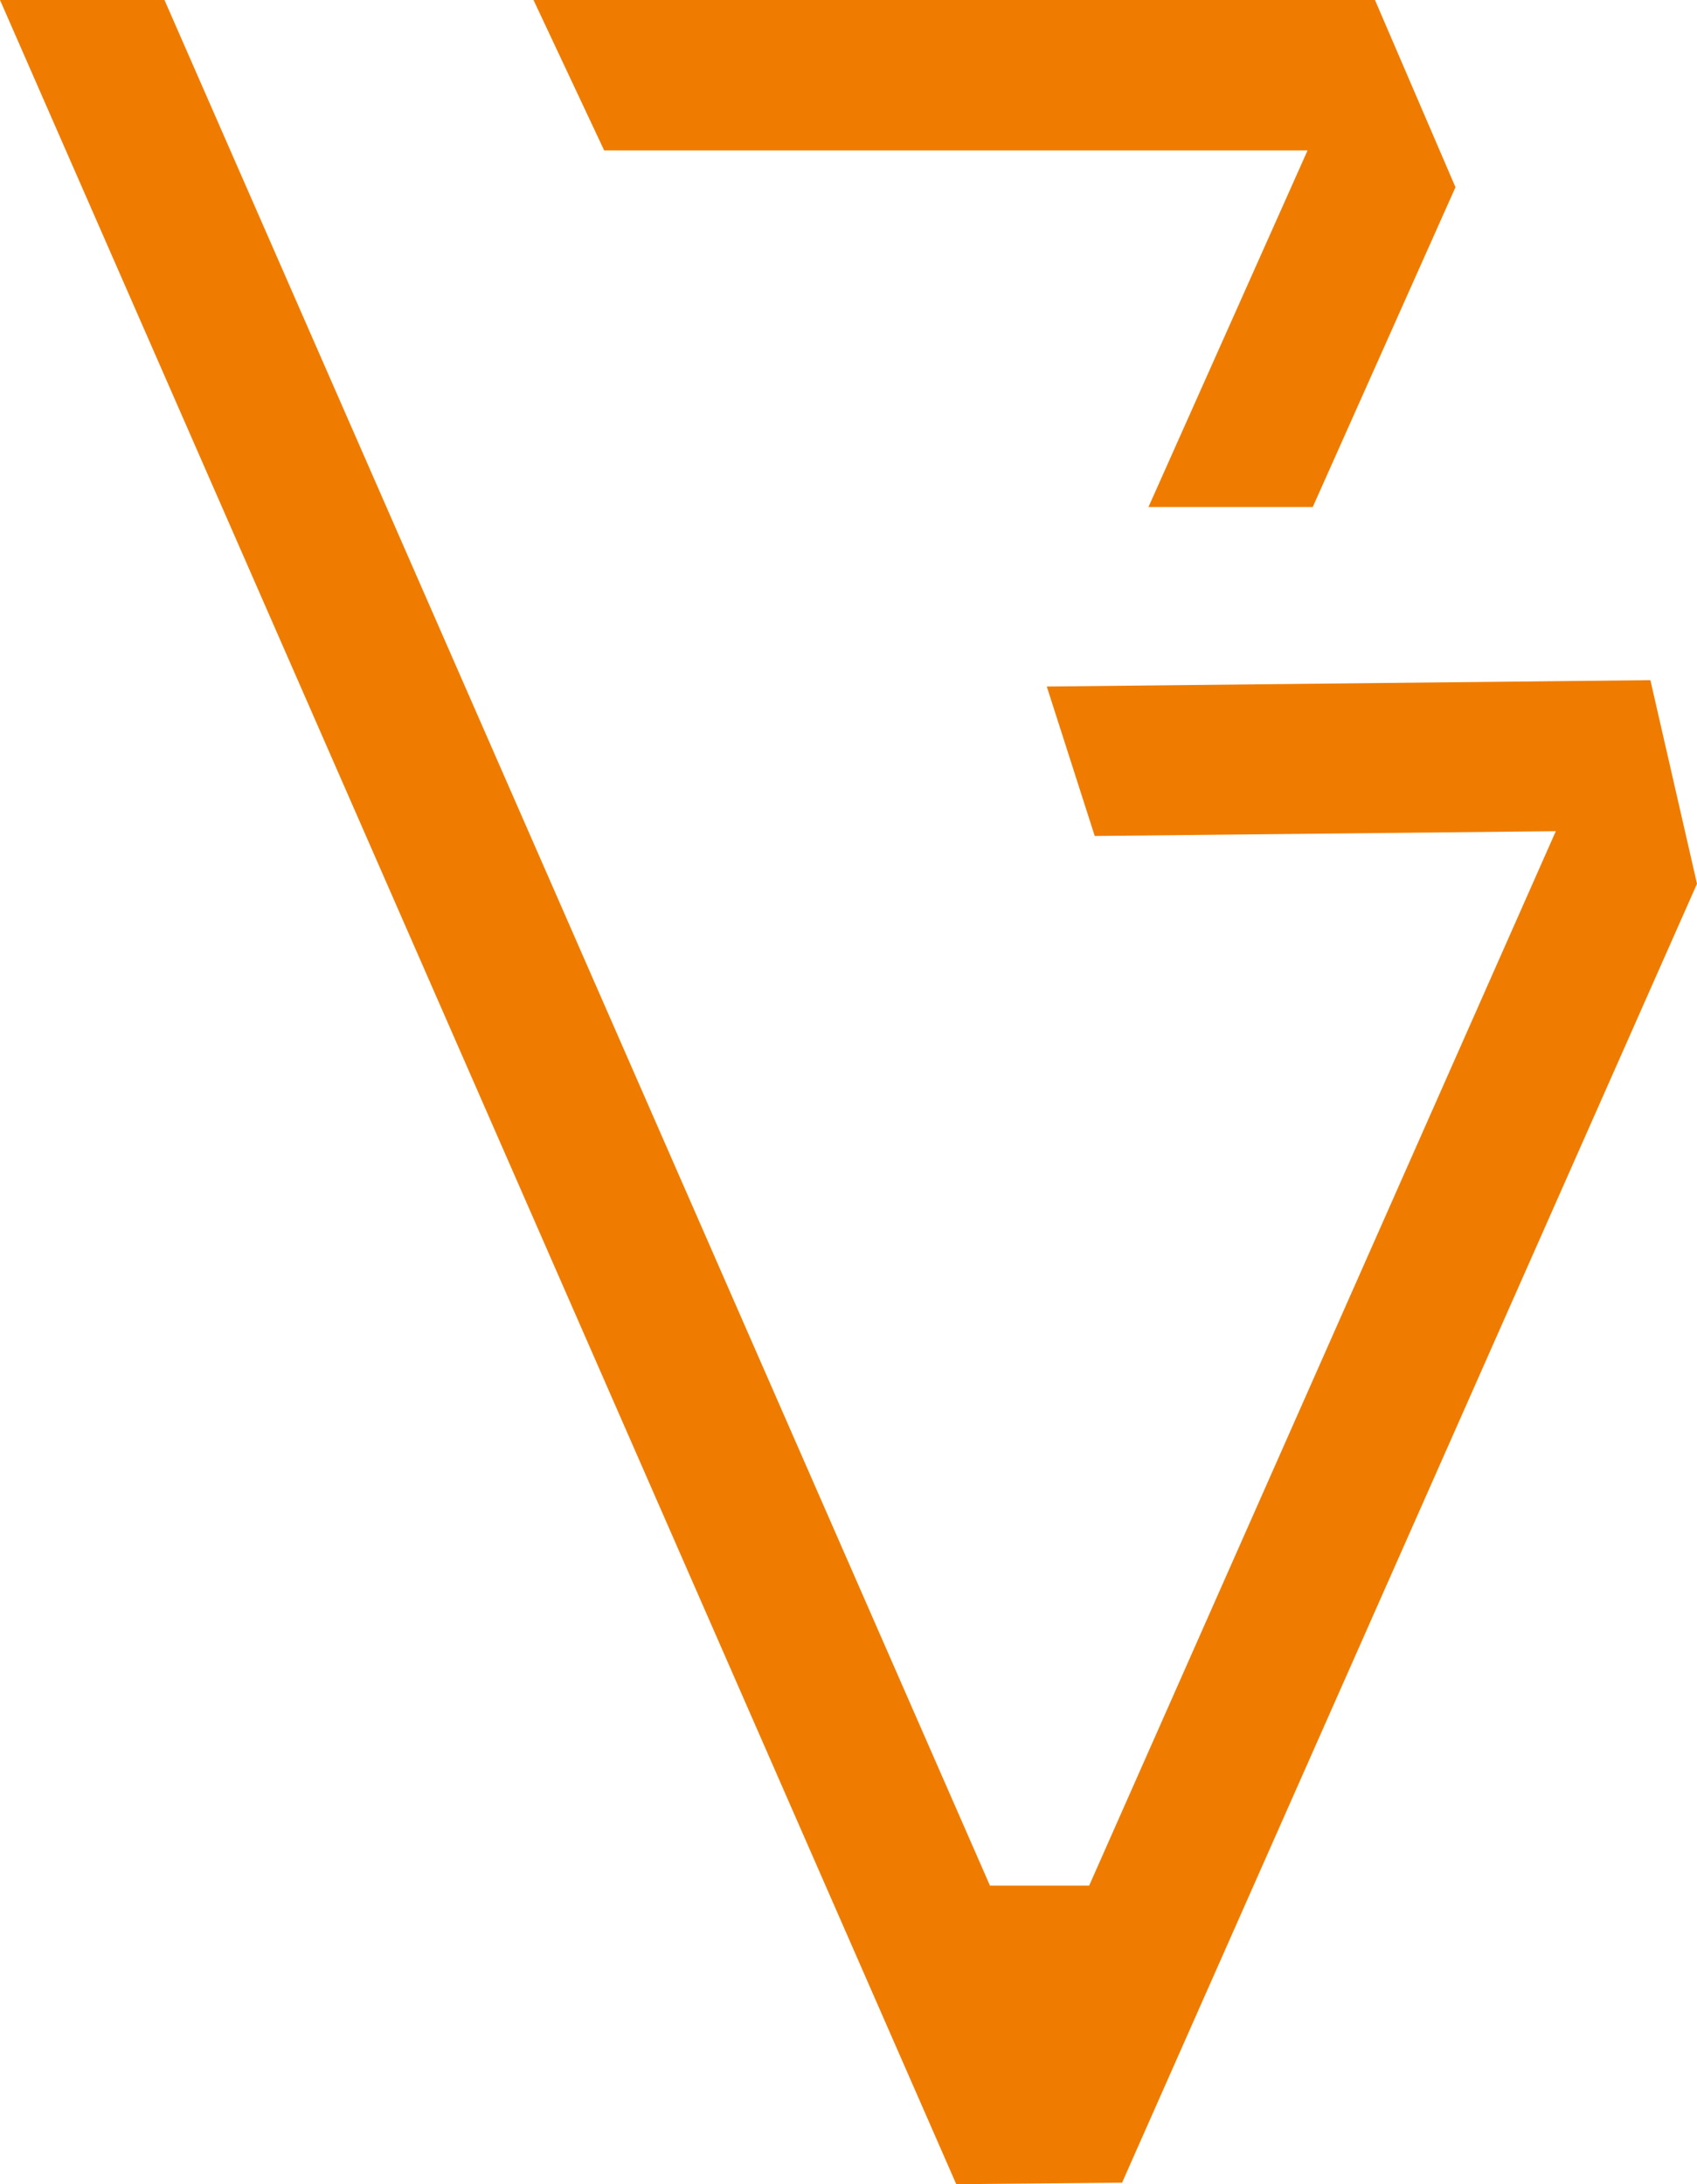
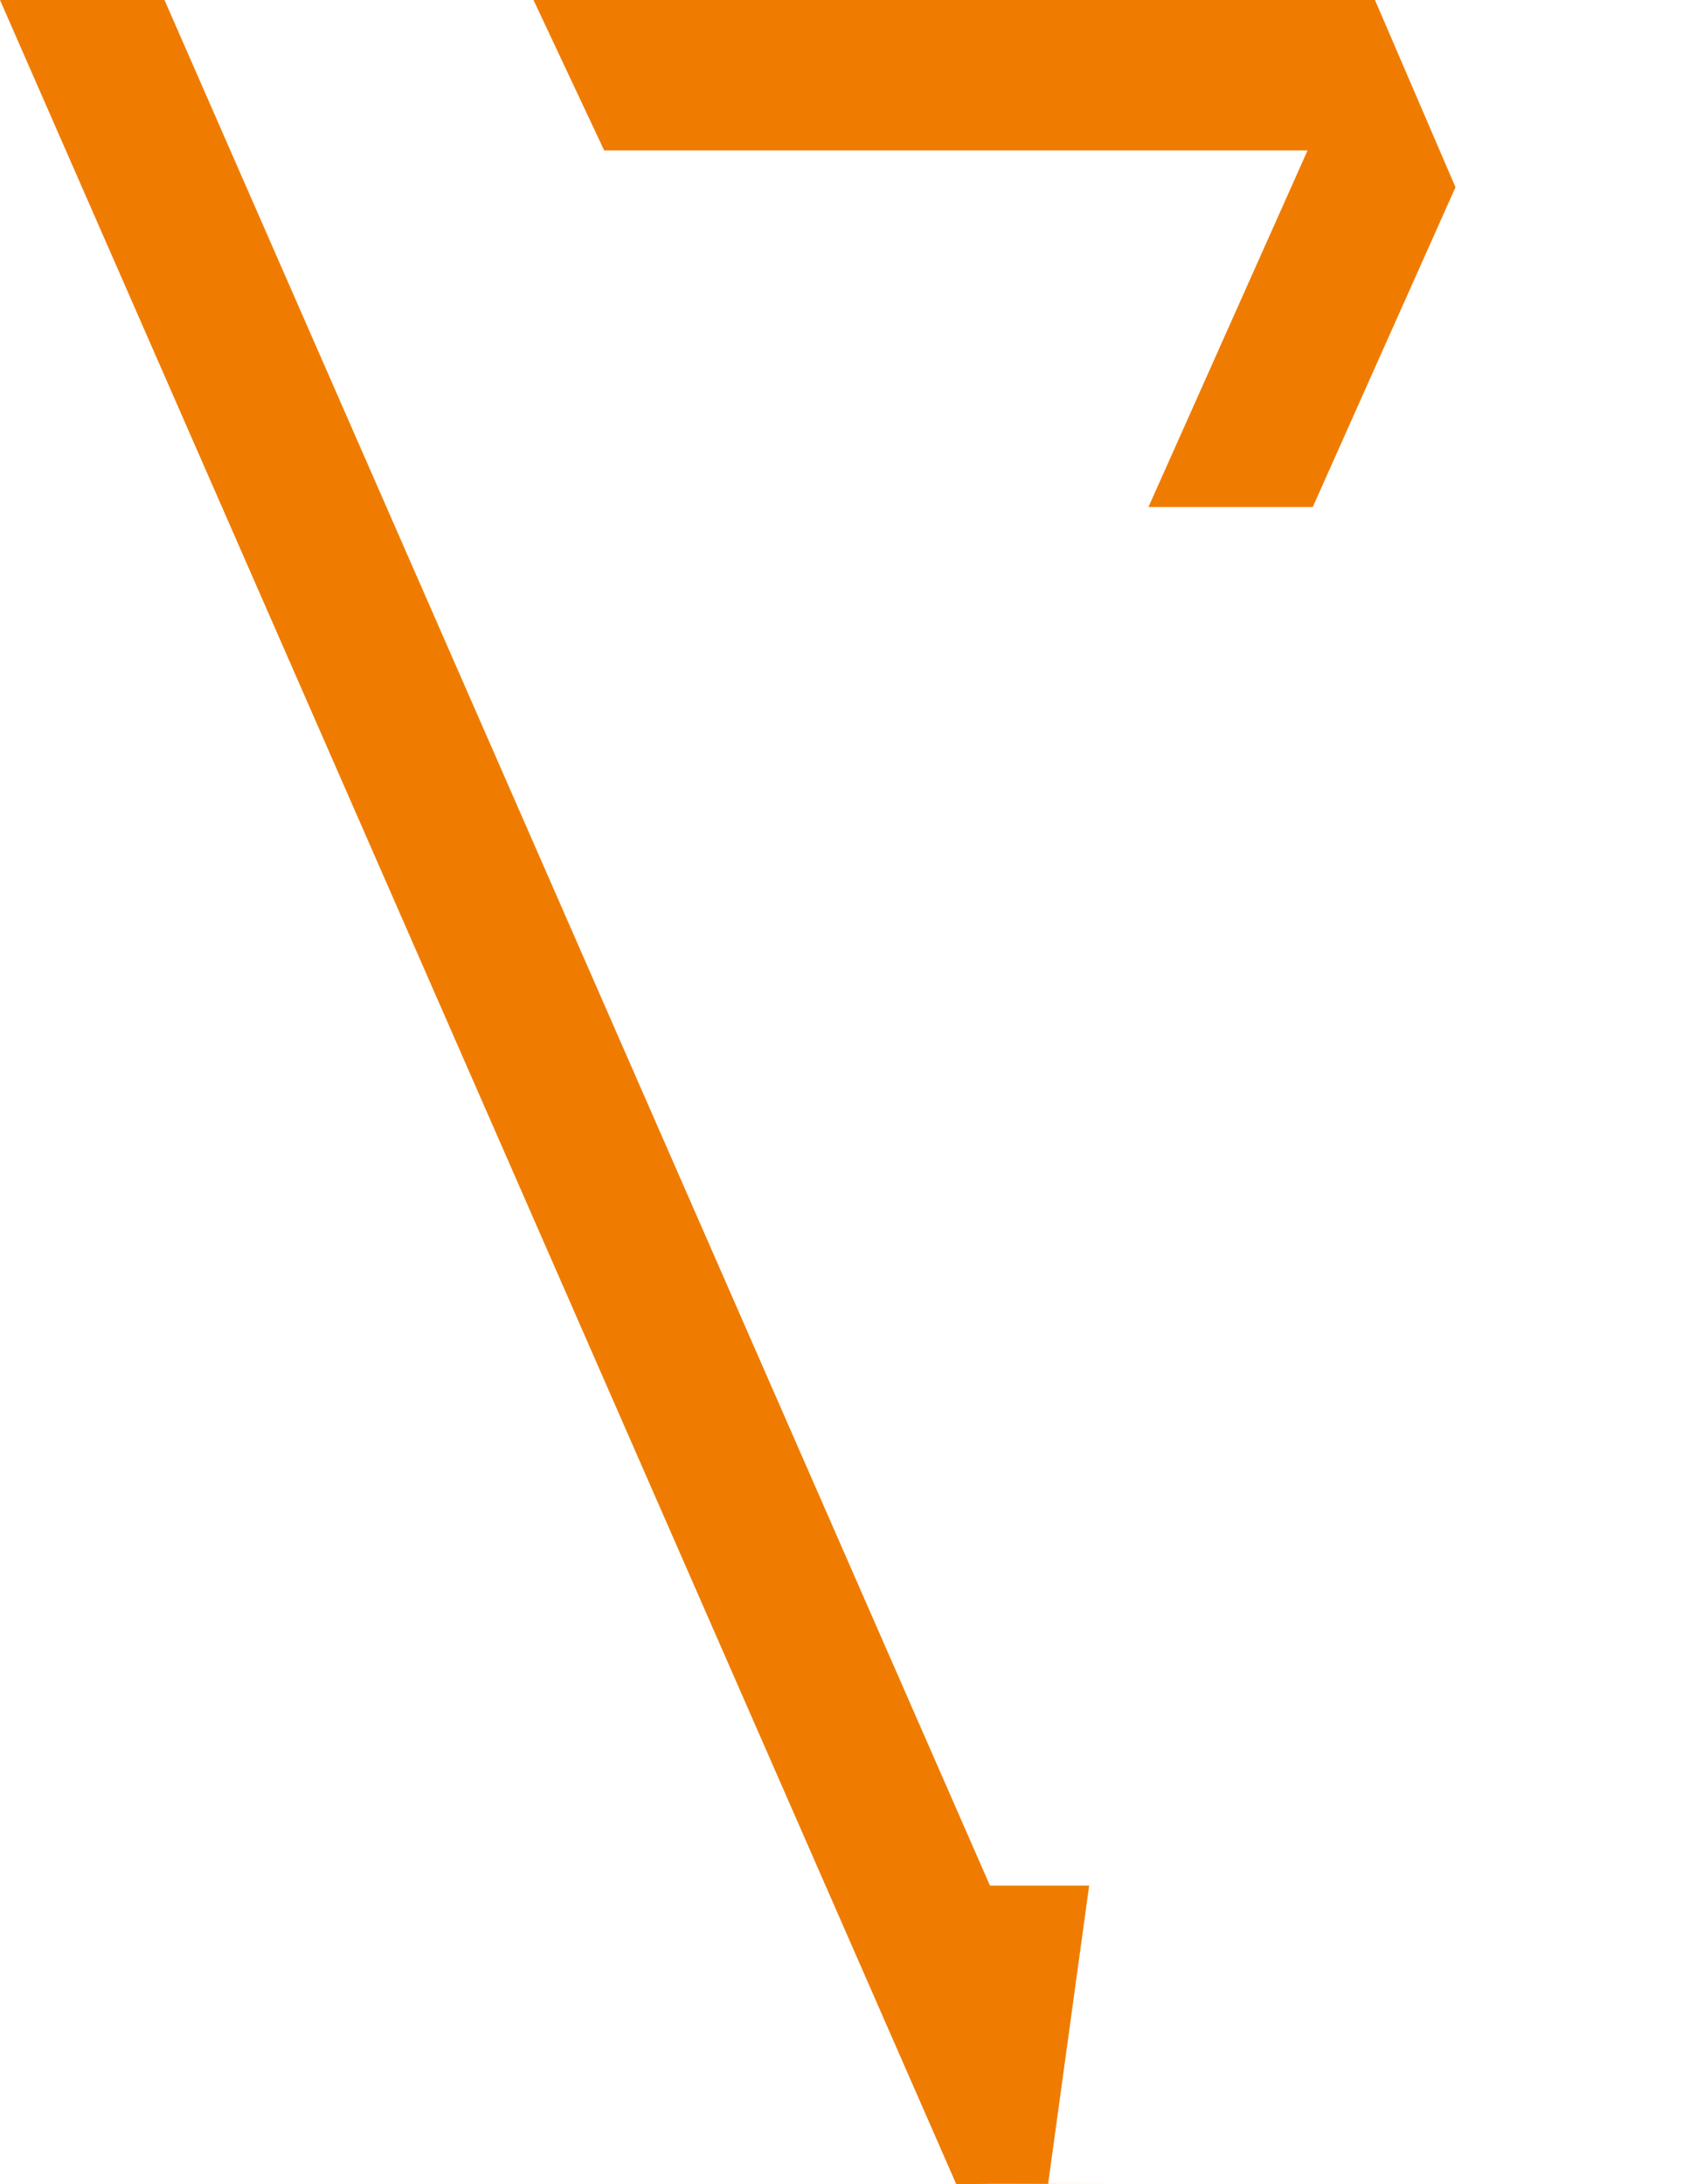
<svg xmlns="http://www.w3.org/2000/svg" id="Layer_1" data-name="Layer 1" viewBox="0 0 88.11 113.39">
  <defs>
    <style>.cls-1{fill:#ef7c00;}</style>
  </defs>
-   <path class="cls-1" d="M68.16,26.32l7.41-16.6L71.39,0H27.7l3.67,7.81H67.89L59.63,26.32ZM0,0,49.65,113.39l8.61-.08L88.11,45.88,85.69,35.31l-31.34.33,2.49,7.76,23.94-.25L56.55,97.89l-5.15,0L8.54,0Z" transform="translate(0 0)" />
+   <path class="cls-1" d="M68.16,26.32l7.41-16.6L71.39,0H27.7l3.67,7.81H67.89L59.63,26.32ZM0,0,49.65,113.39l8.61-.08l-31.34.33,2.49,7.76,23.94-.25L56.55,97.89l-5.15,0L8.54,0Z" transform="translate(0 0)" />
</svg>